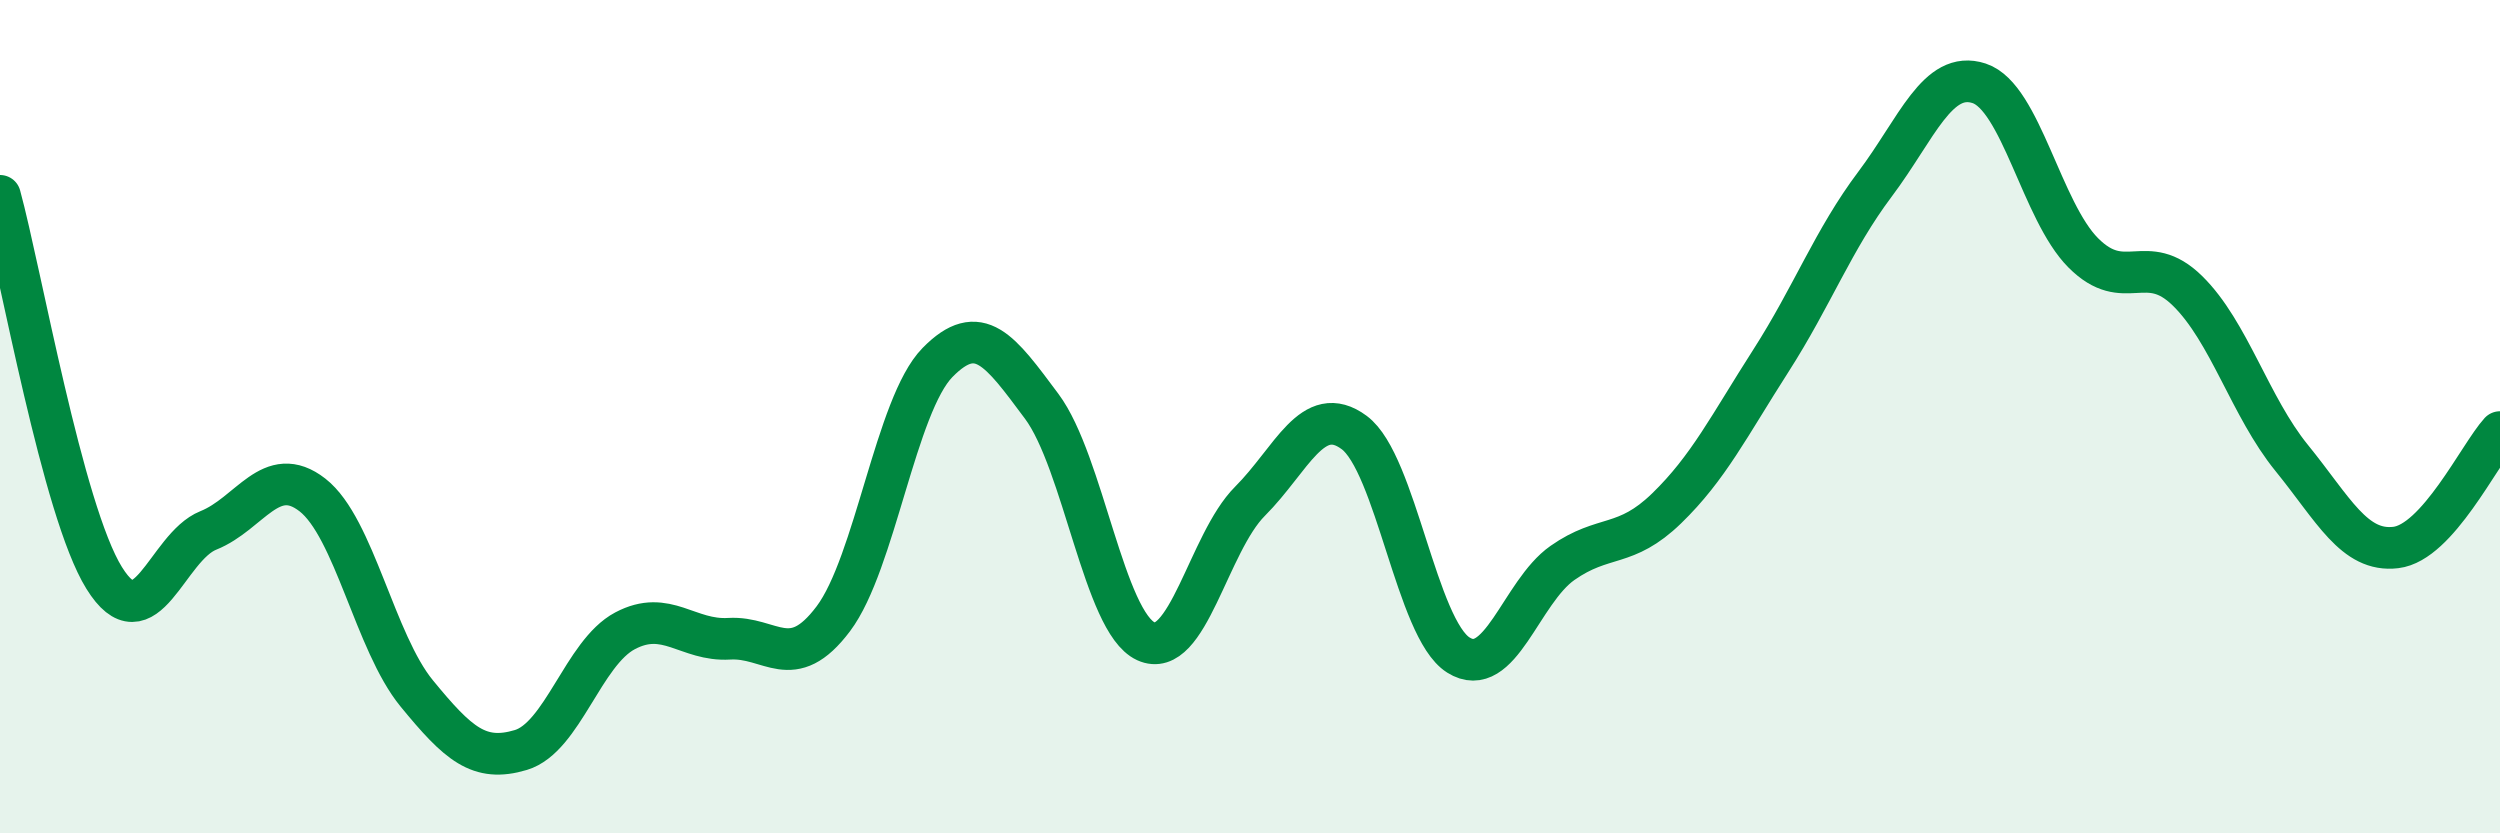
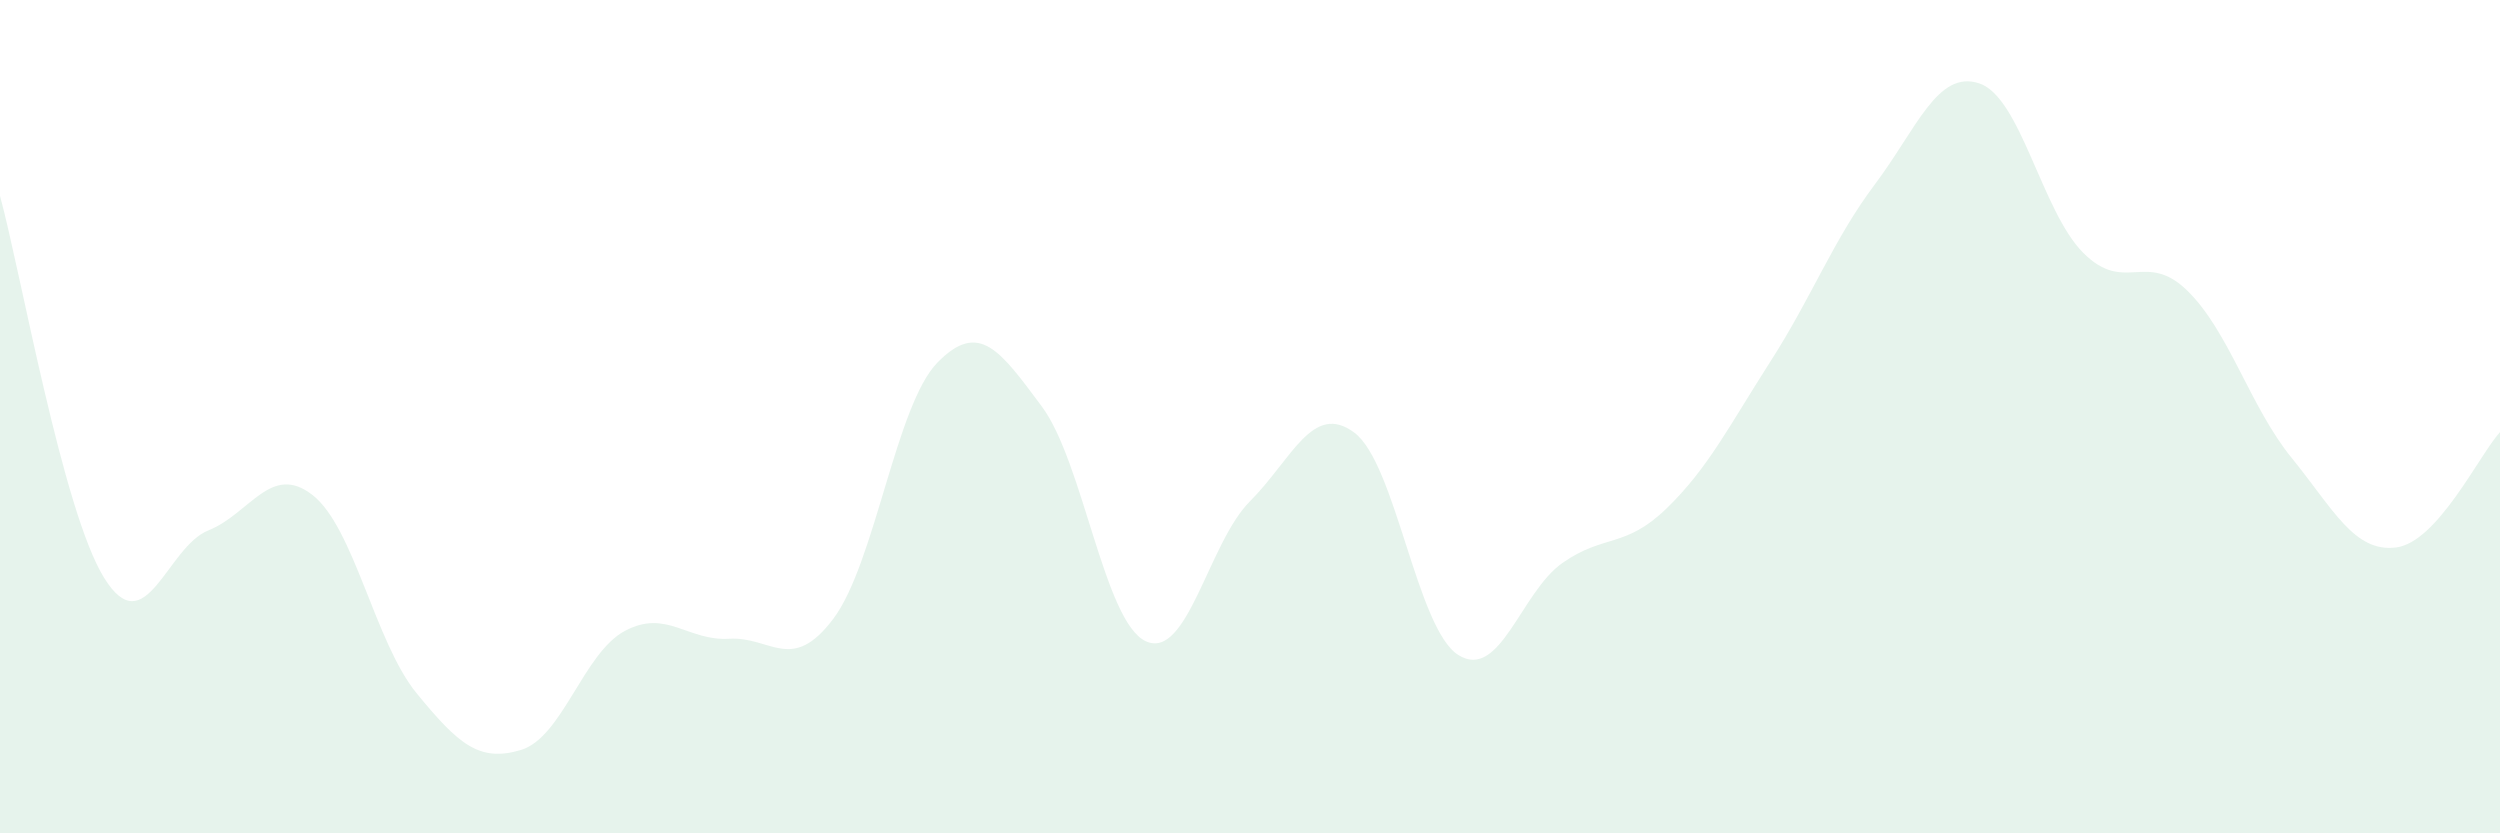
<svg xmlns="http://www.w3.org/2000/svg" width="60" height="20" viewBox="0 0 60 20">
  <path d="M 0,4.7 C 0.5,6.53 1.5,12.26 2.5,13.87 C 3.5,15.48 4,13.13 5,12.73 C 6,12.33 6.5,11.1 7.5,11.88 C 8.5,12.66 9,15.42 10,16.64 C 11,17.86 11.5,18.3 12.5,18 C 13.5,17.7 14,15.67 15,15.14 C 16,14.61 16.5,15.39 17.5,15.33 C 18.5,15.27 19,16.18 20,14.85 C 21,13.52 21.5,9.72 22.5,8.7 C 23.5,7.68 24,8.41 25,9.75 C 26,11.09 26.5,14.93 27.5,15.39 C 28.5,15.85 29,13.03 30,12.03 C 31,11.03 31.5,9.64 32.5,10.38 C 33.5,11.12 34,15.09 35,15.72 C 36,16.35 36.5,14.21 37.5,13.51 C 38.5,12.81 39,13.17 40,12.2 C 41,11.23 41.5,10.22 42.5,8.66 C 43.5,7.1 44,5.75 45,4.42 C 46,3.09 46.5,1.67 47.5,2 C 48.5,2.33 49,5.07 50,6.07 C 51,7.07 51.5,6 52.5,6.98 C 53.5,7.96 54,9.76 55,10.99 C 56,12.22 56.5,13.26 57.5,13.14 C 58.5,13.02 59.5,10.92 60,10.37L60 20L0 20Z" fill="#008740" opacity="0.1" stroke-linecap="round" stroke-linejoin="round" />
-   <path d="M 0,4.7 C 0.5,6.53 1.5,12.26 2.5,13.87 C 3.5,15.48 4,13.13 5,12.73 C 6,12.33 6.5,11.1 7.5,11.88 C 8.5,12.66 9,15.42 10,16.64 C 11,17.86 11.5,18.3 12.5,18 C 13.5,17.7 14,15.67 15,15.14 C 16,14.61 16.5,15.39 17.5,15.33 C 18.5,15.27 19,16.18 20,14.85 C 21,13.52 21.5,9.72 22.5,8.7 C 23.5,7.68 24,8.41 25,9.75 C 26,11.09 26.5,14.93 27.5,15.39 C 28.5,15.85 29,13.03 30,12.03 C 31,11.03 31.5,9.64 32.5,10.38 C 33.5,11.12 34,15.09 35,15.72 C 36,16.35 36.5,14.21 37.5,13.51 C 38.5,12.81 39,13.17 40,12.2 C 41,11.23 41.5,10.22 42.5,8.66 C 43.5,7.1 44,5.75 45,4.42 C 46,3.09 46.5,1.67 47.5,2 C 48.5,2.33 49,5.07 50,6.07 C 51,7.07 51.5,6 52.5,6.98 C 53.5,7.96 54,9.76 55,10.99 C 56,12.22 56.5,13.26 57.5,13.14 C 58.5,13.02 59.5,10.92 60,10.37" stroke="#008740" stroke-width="1" fill="none" stroke-linecap="round" stroke-linejoin="round" />
</svg>